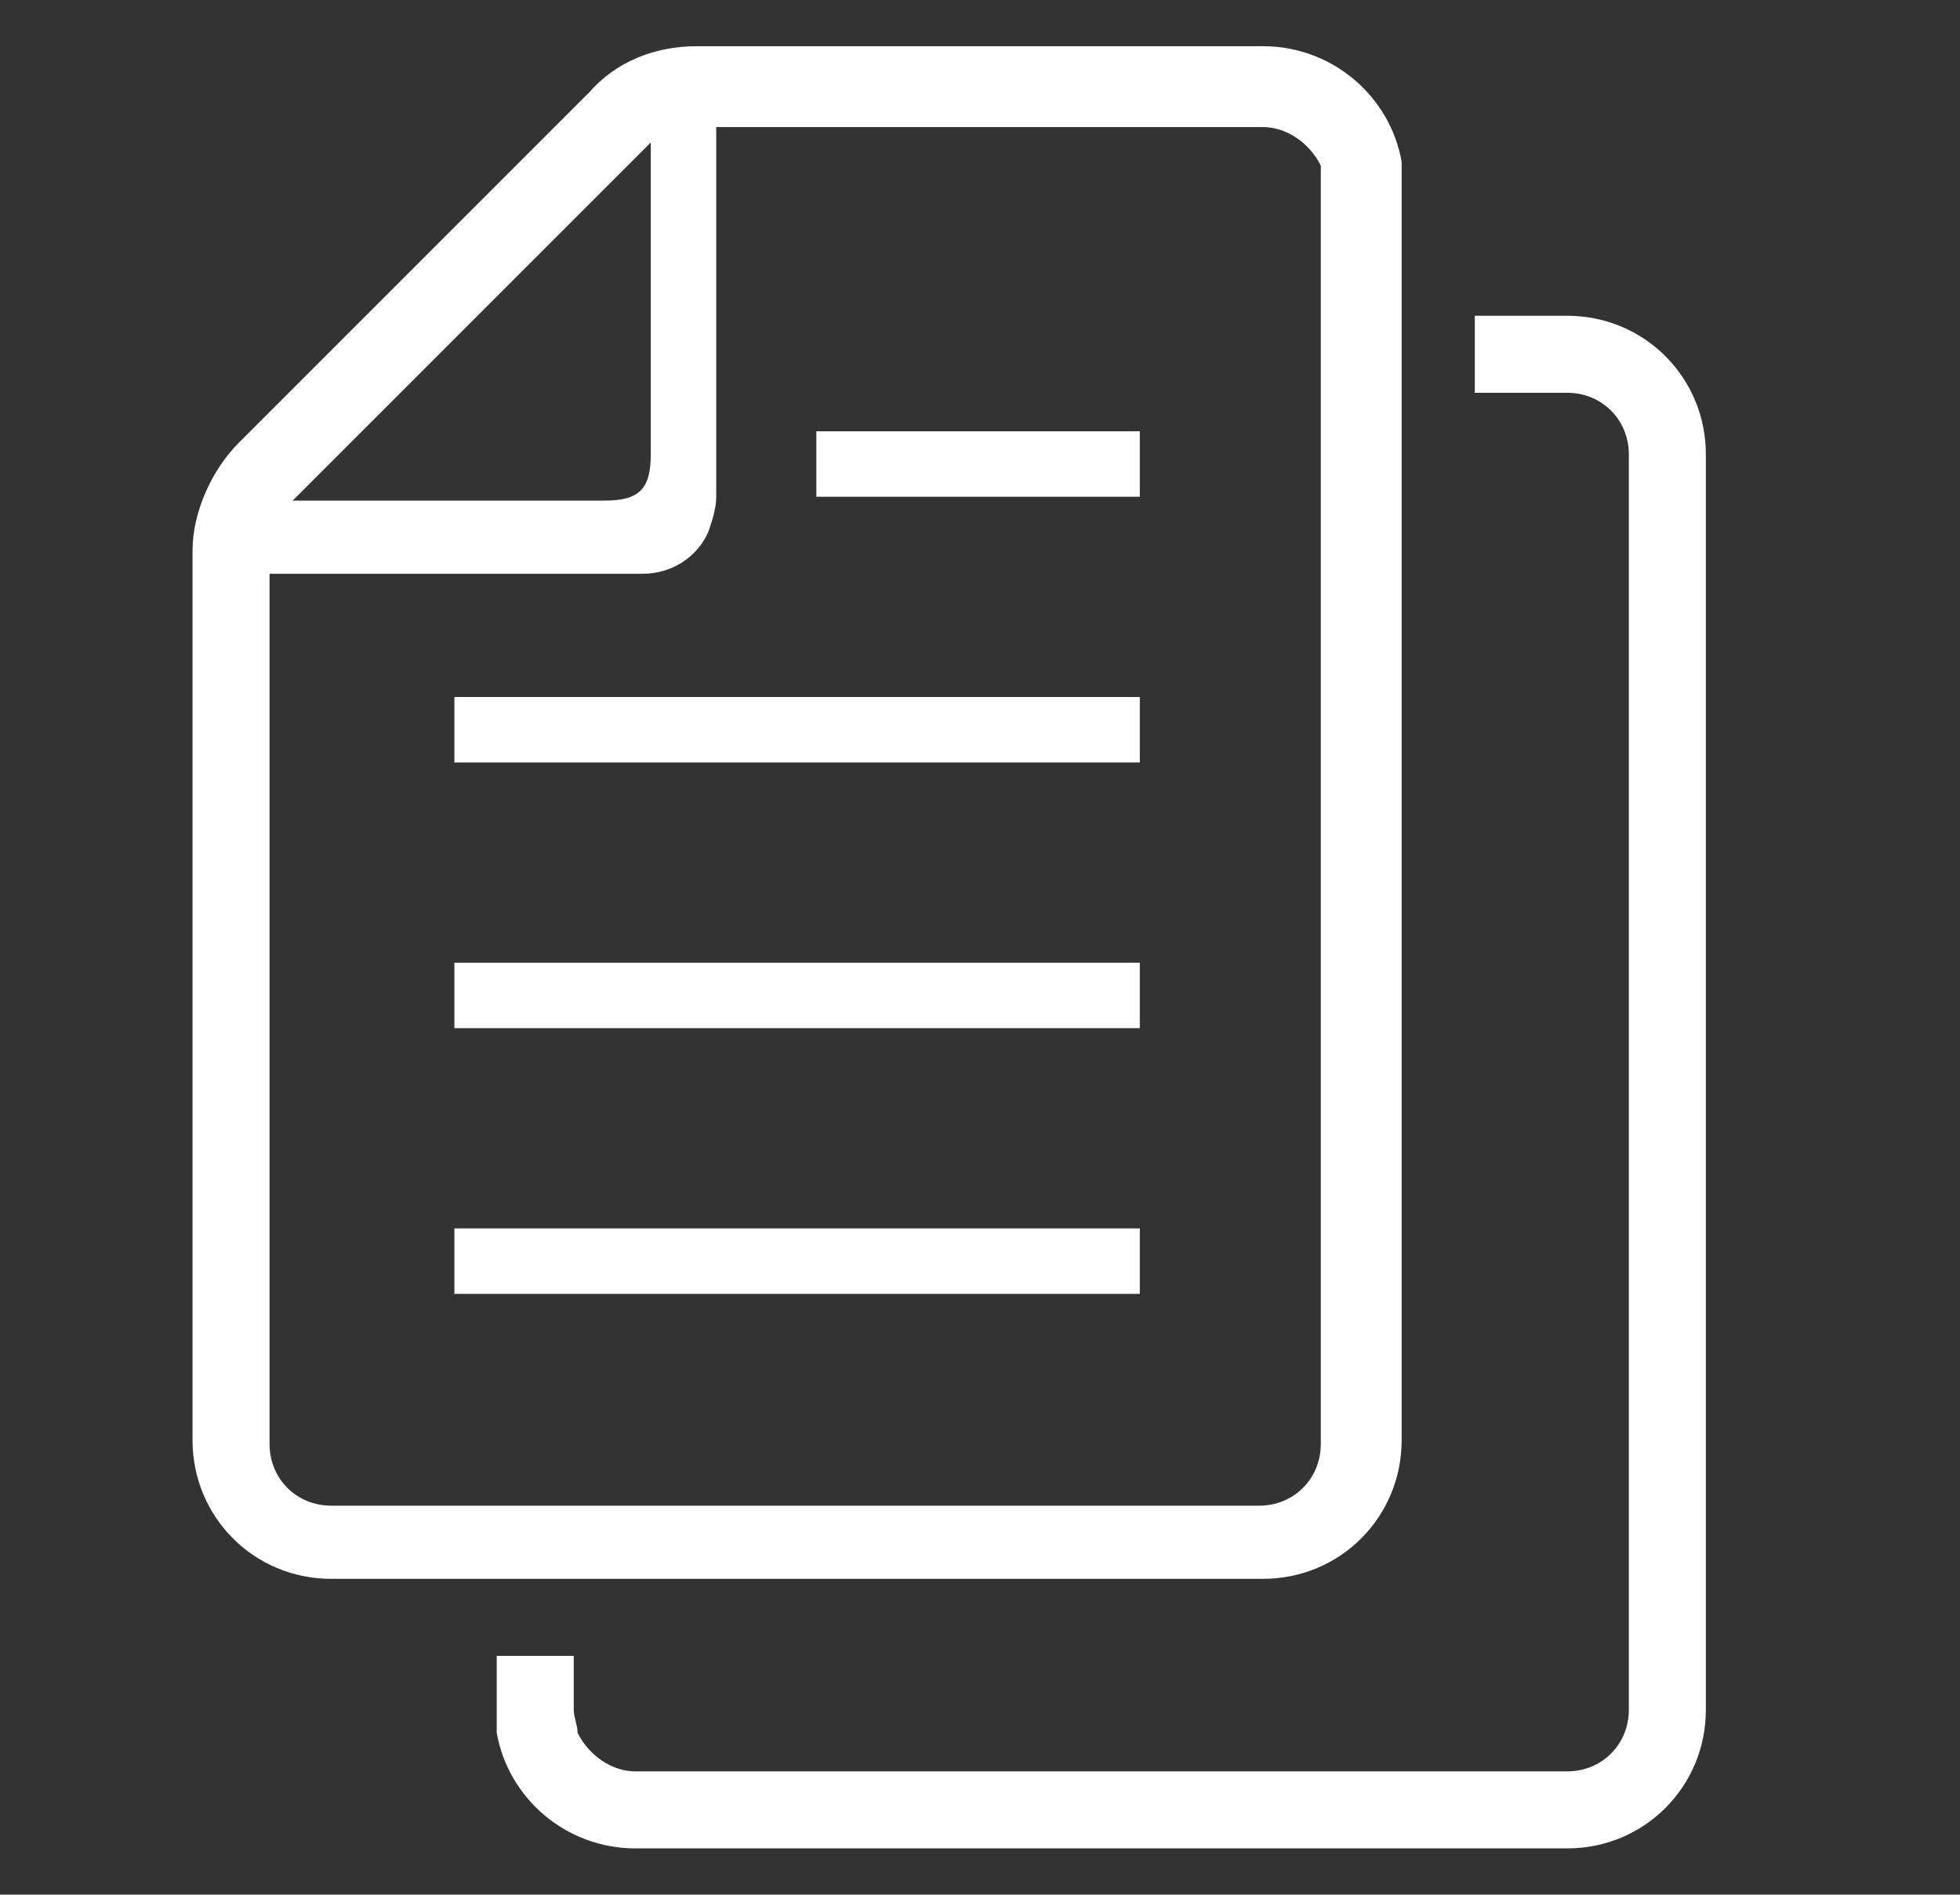
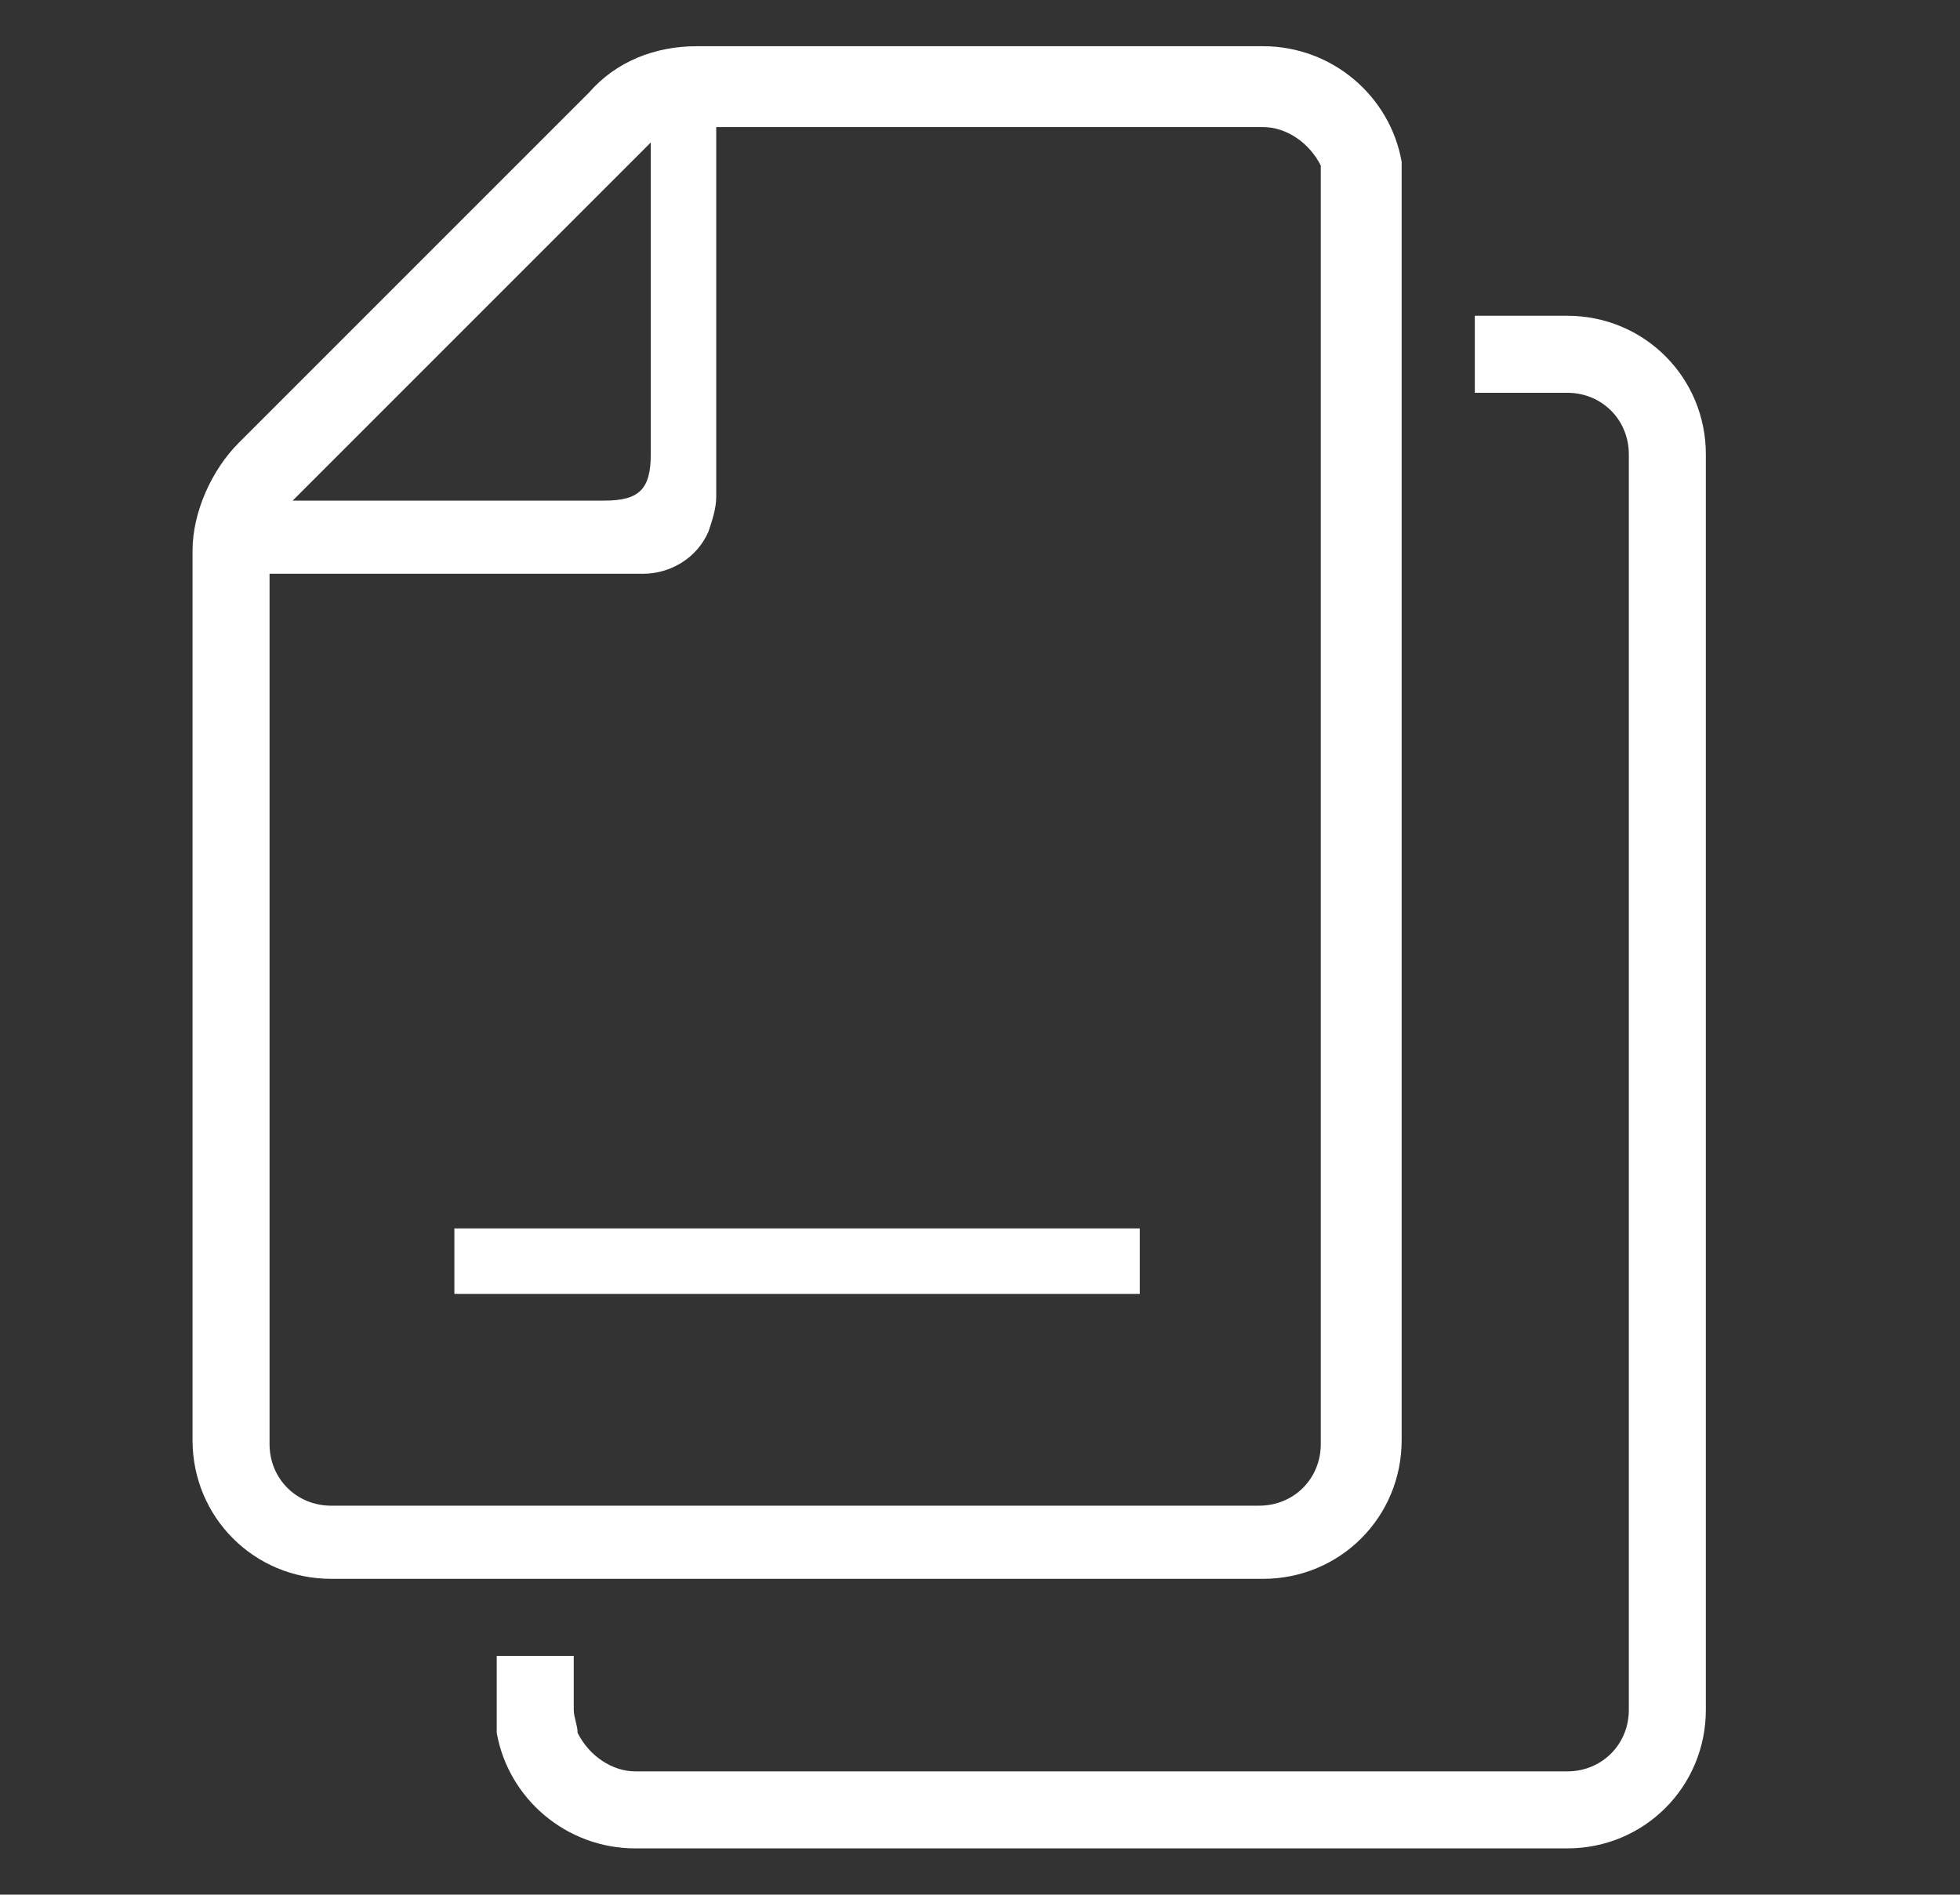
<svg xmlns="http://www.w3.org/2000/svg" id="_レイヤー_1" version="1.1" viewBox="0 0 50.9 49.2">
  <rect x="0" y="0" width="50.9" height="49.2" fill="#333333" stroke="none" />
  <defs>
    <style>
      .st0 {
        fill: #fff;
      }
    </style>
  </defs>
  <rect class="st0" x="11.8" y="31.9" width="17.8" height="1.7" />
-   <rect class="st0" x="11.8" y="25" width="17.8" height="1.7" />
-   <rect class="st0" x="11.8" y="18.1" width="17.8" height="1.7" />
-   <rect class="st0" x="21.2" y="11.2" width="8.4" height="1.7" />
  <path class="st0" d="M36.4,37.4V4.2c-.3-1.7-1.8-3-3.6-3h-14.7c-1.1,0-2.1.4-2.8,1.2L6.2,11.5c-.7.7-1.2,1.8-1.2,2.8v23.1c0,2,1.6,3.6,3.6,3.6h24.2c2,0,3.6-1.6,3.6-3.6ZM16.9,3.7v8.1c0,.9-.3,1.2-1.2,1.2H7.6L16.9,3.7ZM7,37.4V14.9h9.7c.7,0,1.4-.4,1.7-1.1.1-.3.2-.6.2-.9V3.3h14.2c.6,0,1.2.4,1.5,1,0,.2,0,.4,0,.6v32.6c0,.9-.7,1.6-1.6,1.6H8.6c-.9,0-1.6-.7-1.6-1.6h0Z" />
  <path class="st0" d="M40.7,8.2h-2.4v2h2.4c.9,0,1.6.7,1.6,1.6h0v32.6c0,.9-.7,1.6-1.6,1.6h-24.2c-.6,0-1.2-.4-1.5-1,0-.2-.1-.4-.1-.6v-1.4h-2v2c.3,1.7,1.8,3,3.6,3h24.2c2,0,3.6-1.6,3.6-3.6V11.8c0-2-1.6-3.6-3.6-3.6h0Z" />
</svg>